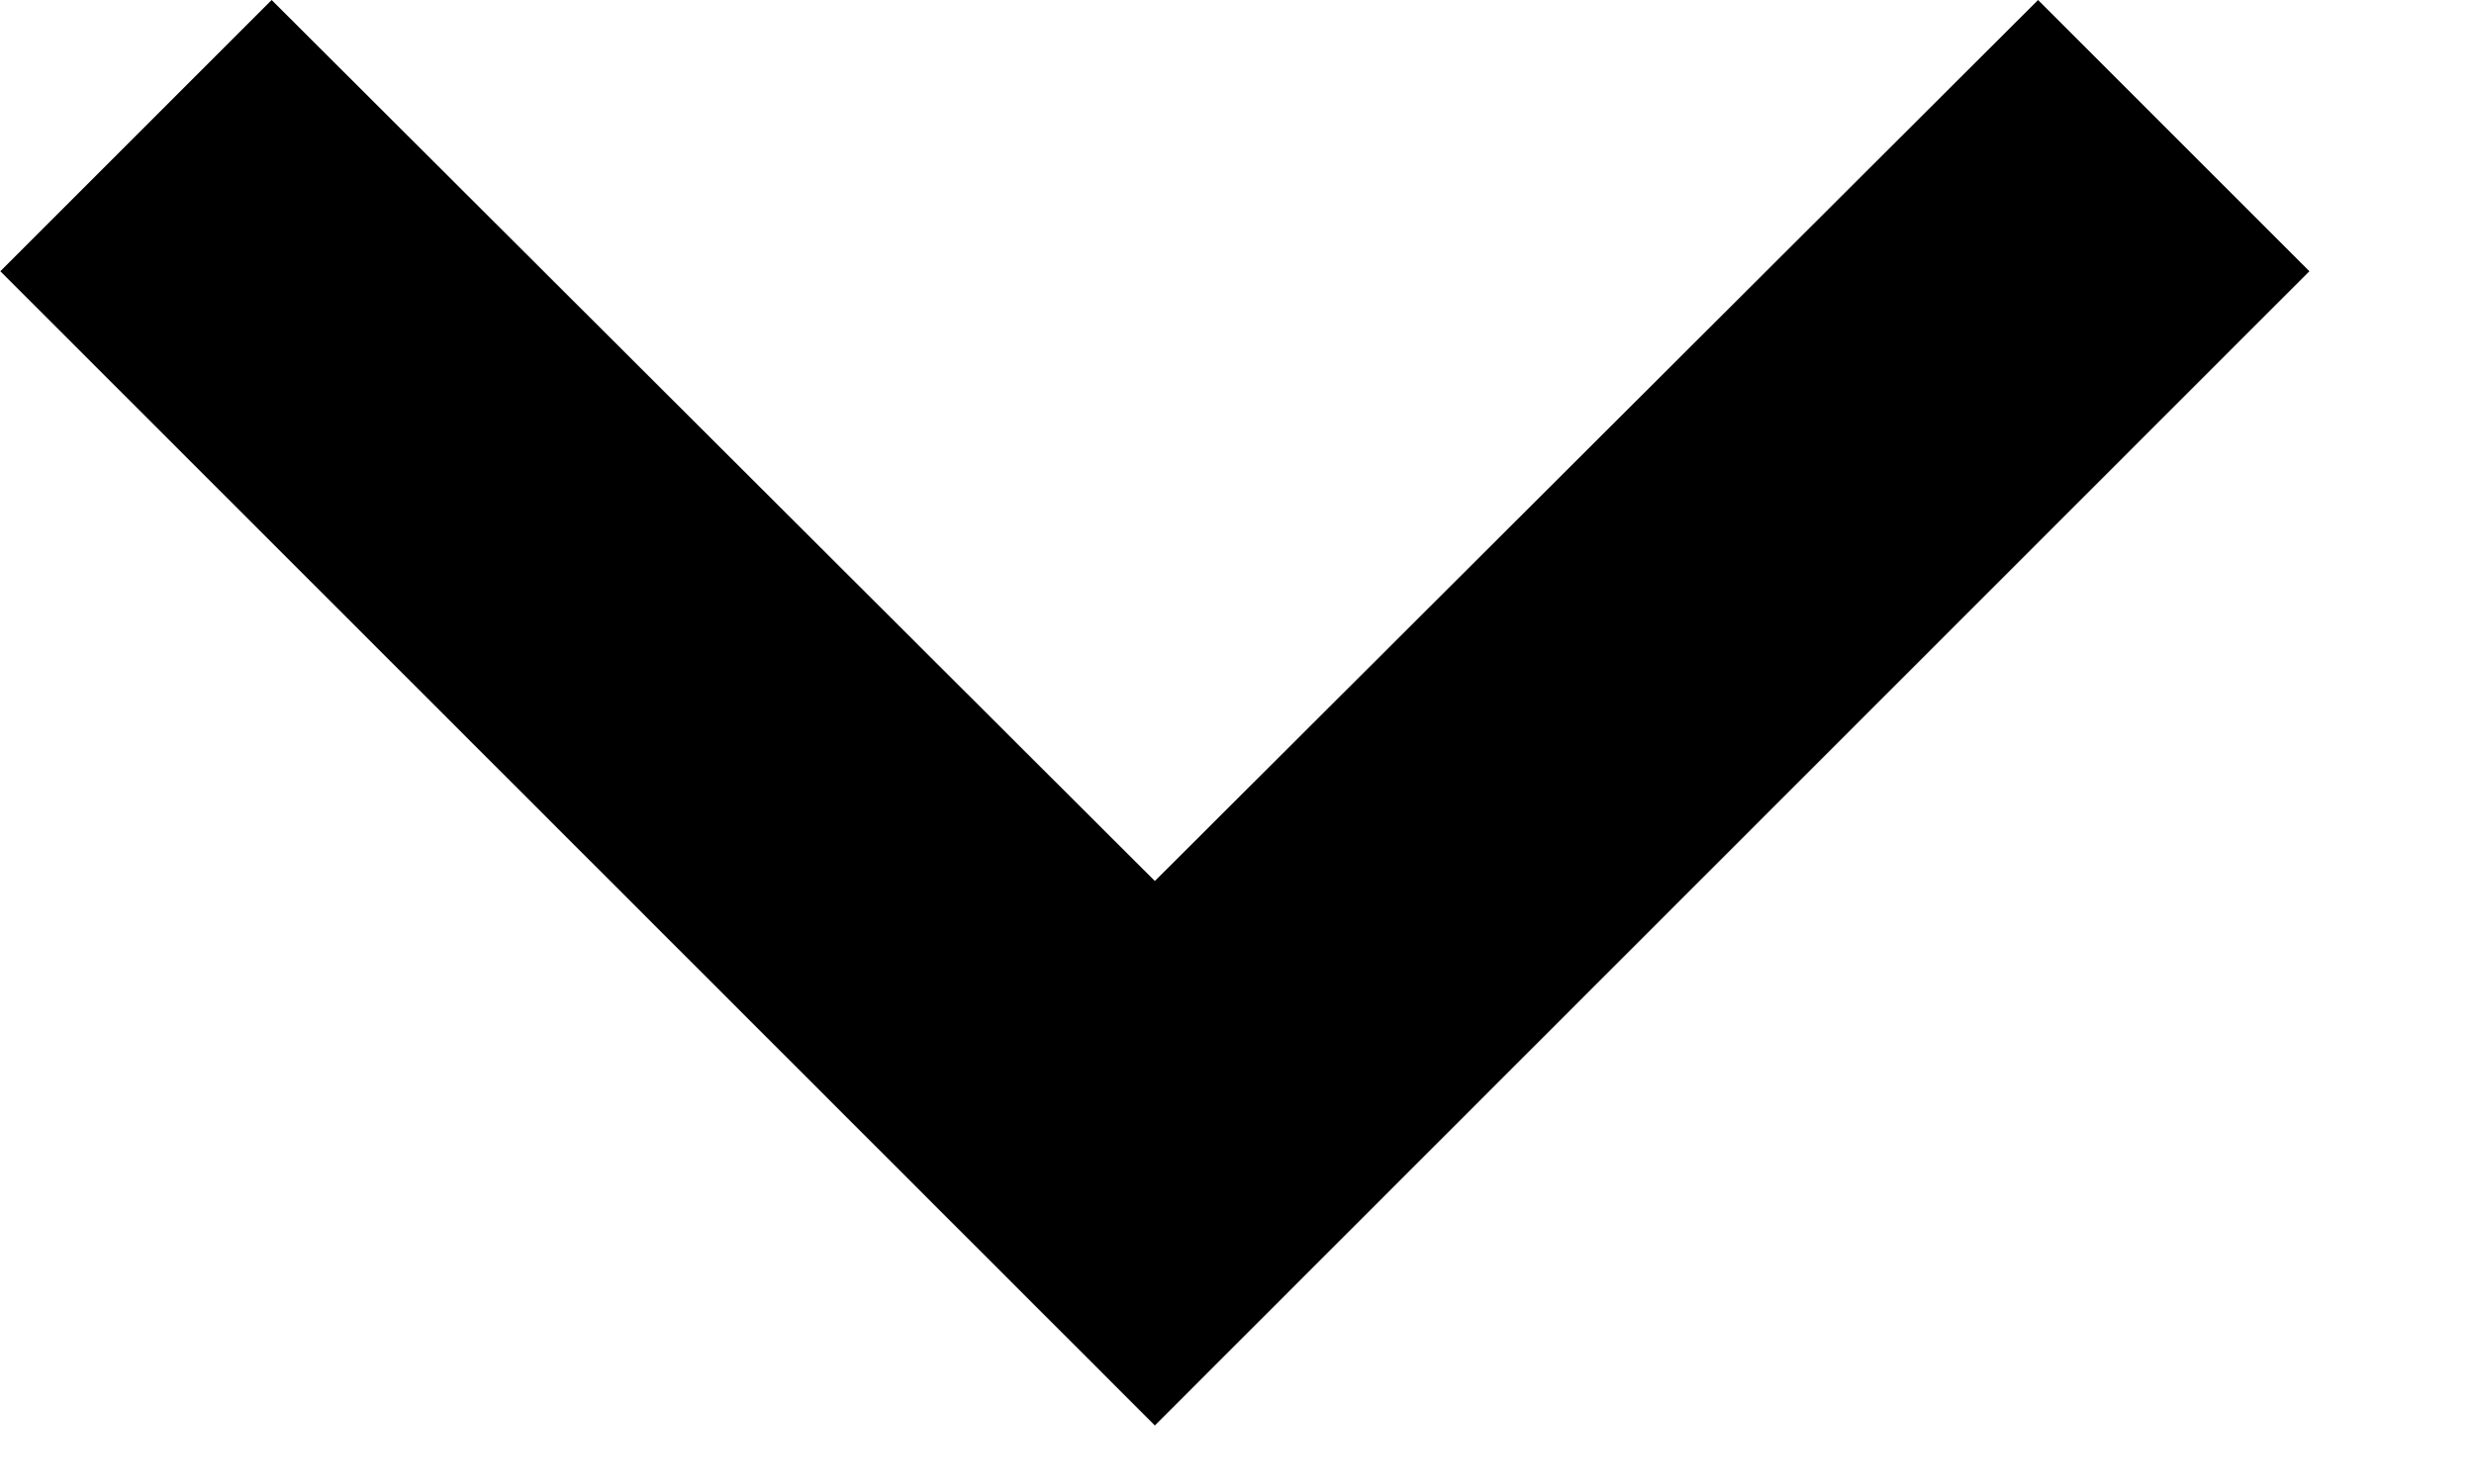
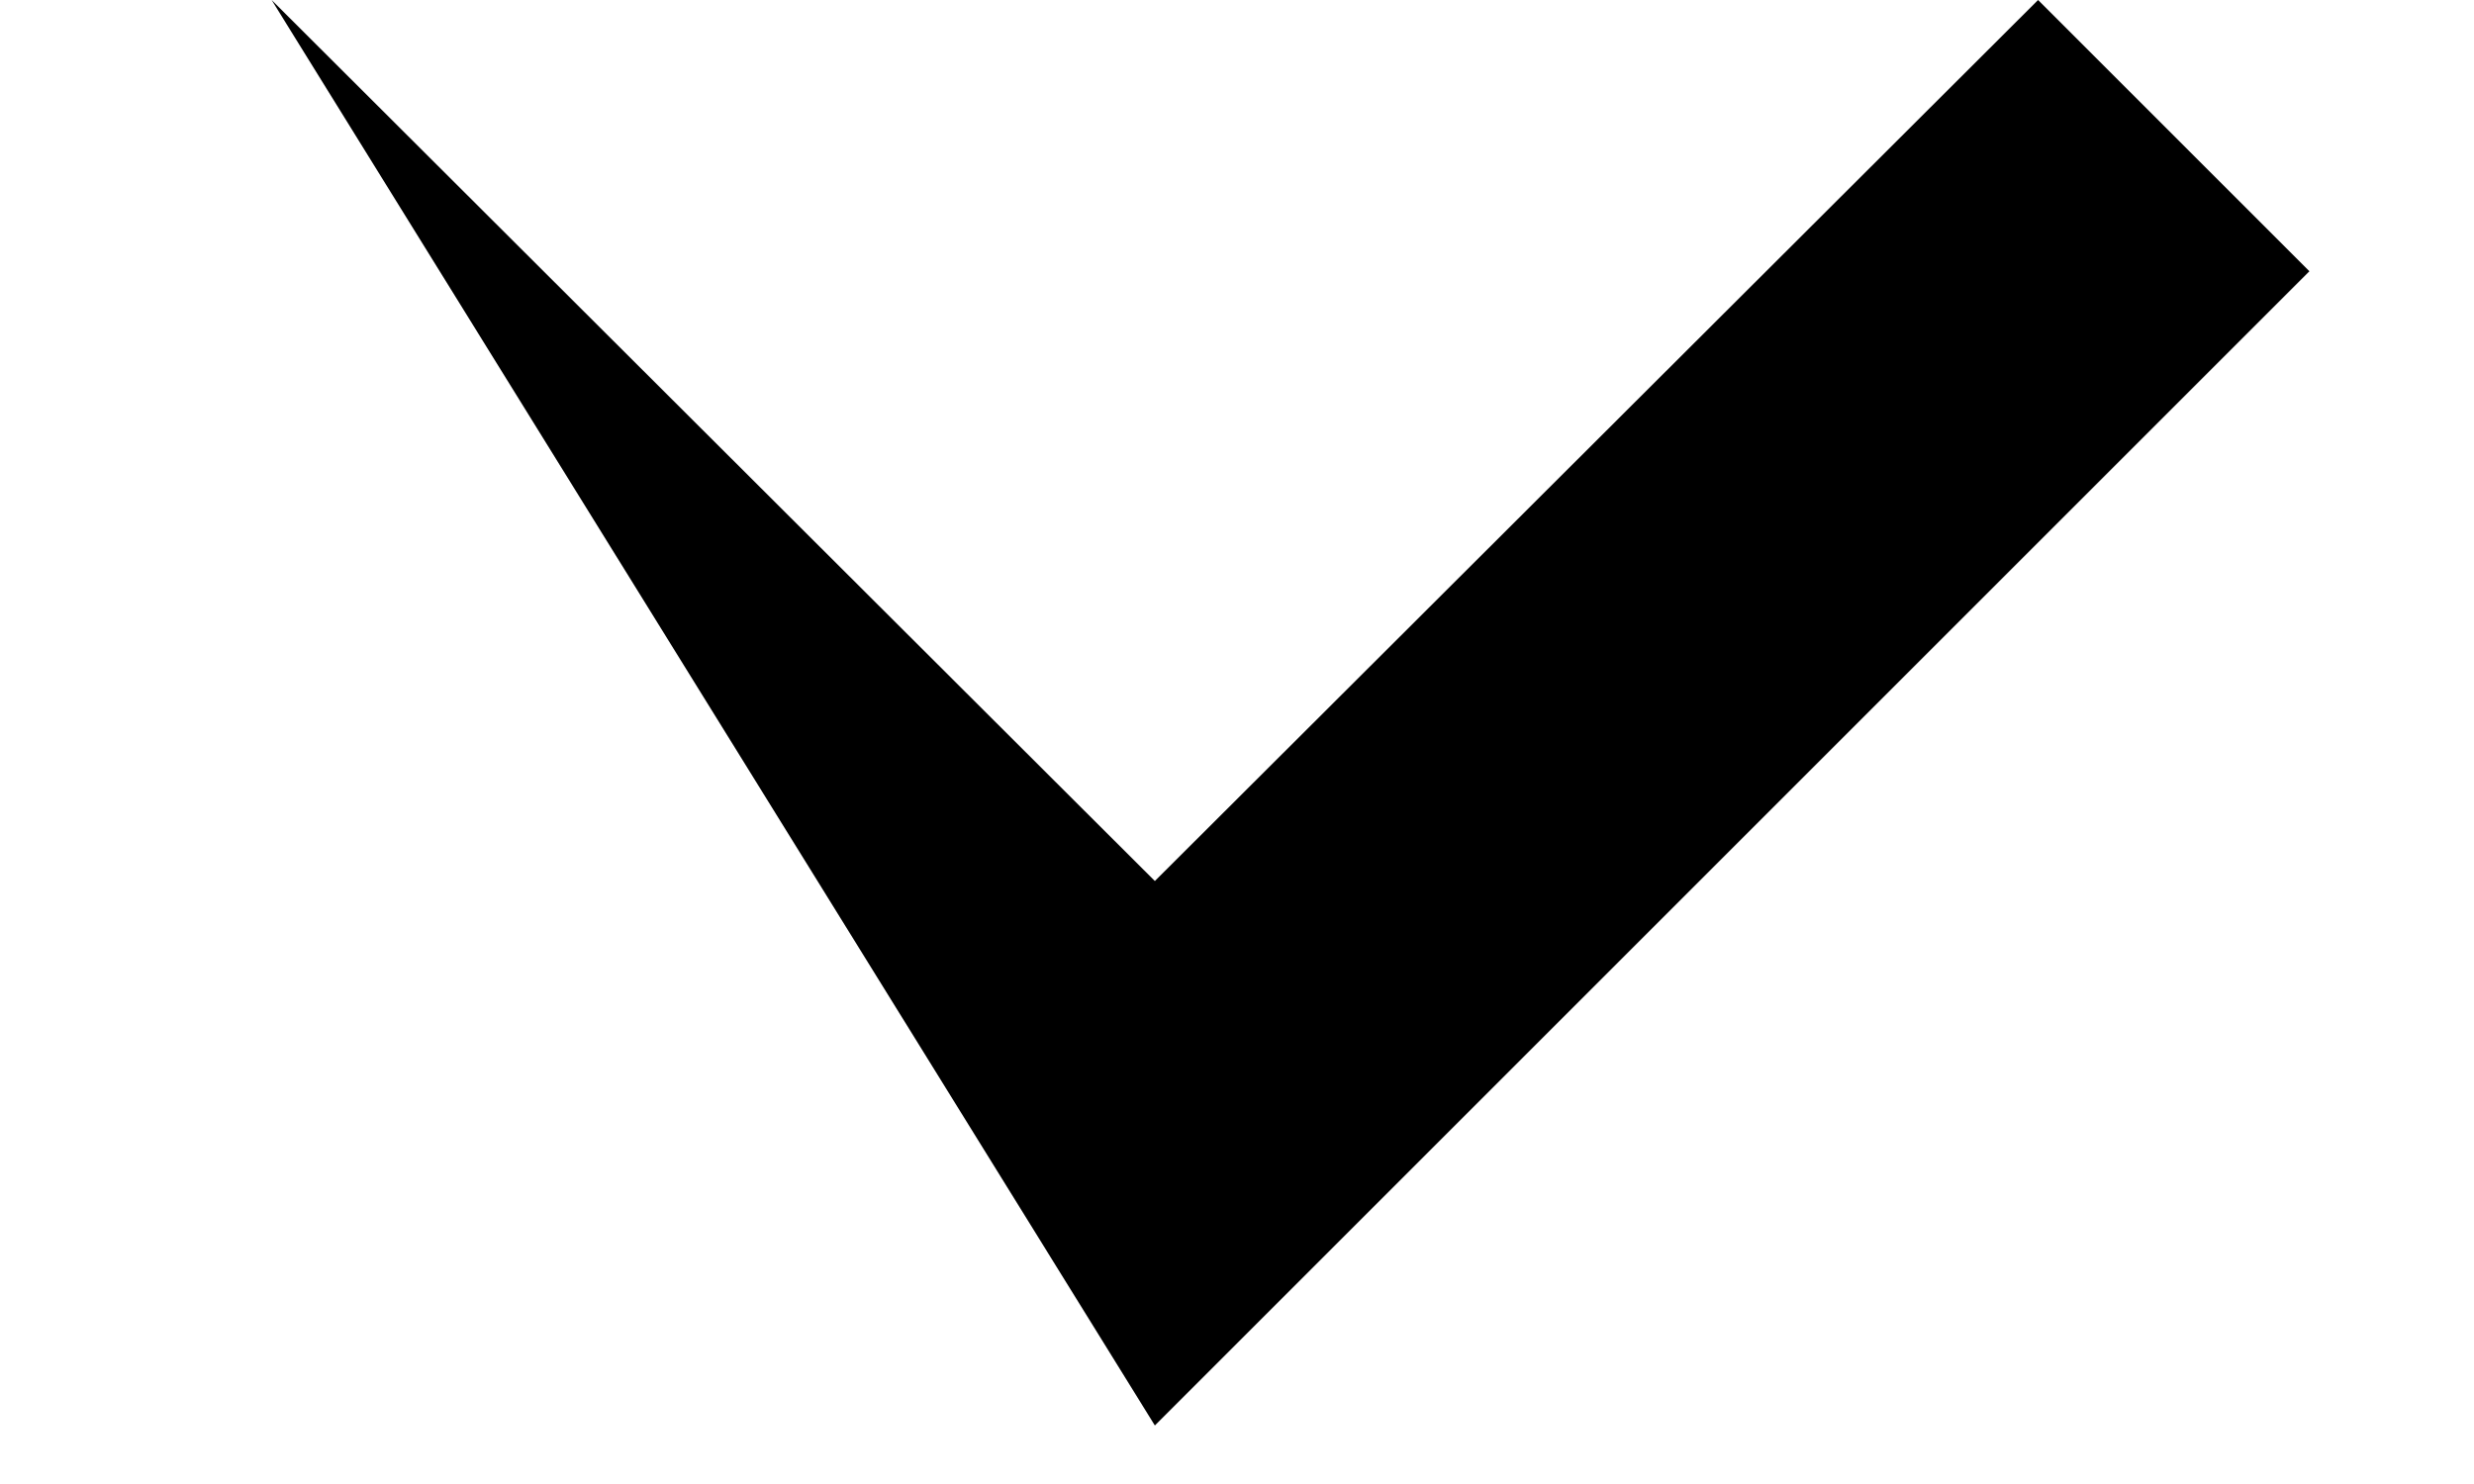
<svg xmlns="http://www.w3.org/2000/svg" width="15" height="9">
-   <path transform="translate(0.002 5.96046e-05)" d="M12.355 0L7 5.343L1.645 0L0 1.645L7 8.645L14 1.645L12.355 0Z" fill-rule="evenodd" />
+   <path transform="translate(0.002 5.96046e-05)" d="M12.355 0L7 5.343L1.645 0L7 8.645L14 1.645L12.355 0Z" fill-rule="evenodd" />
</svg>